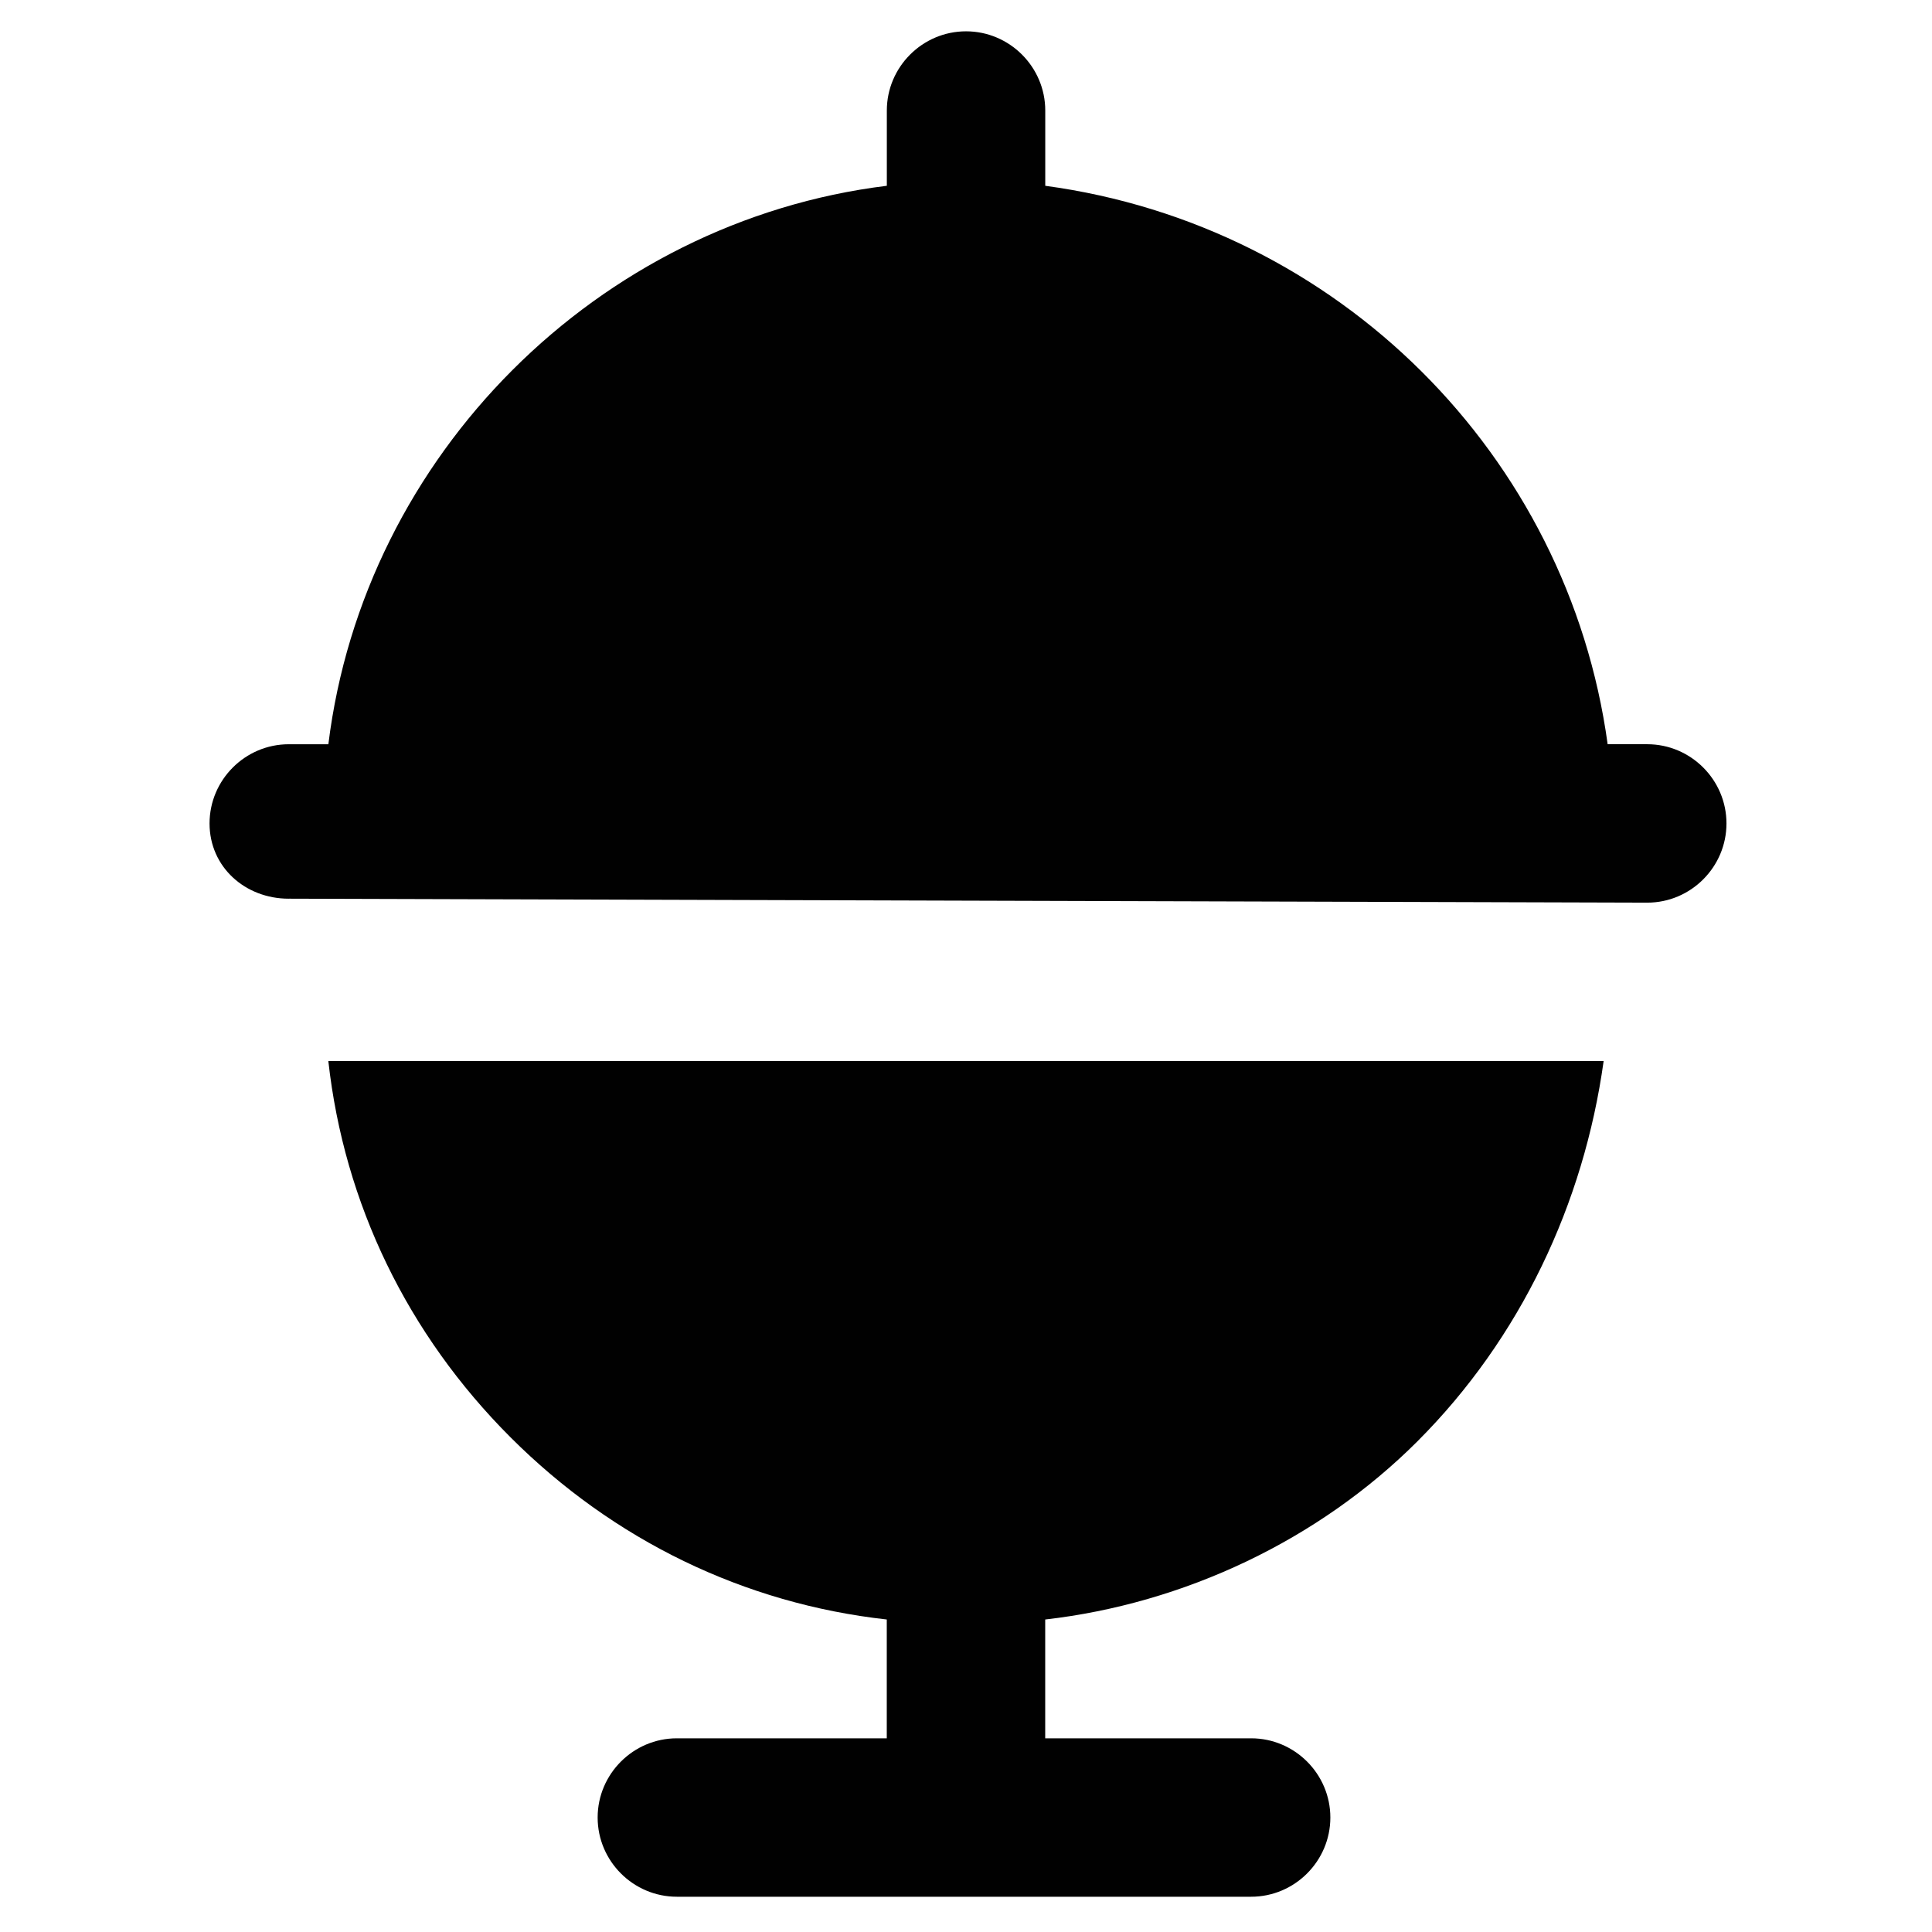
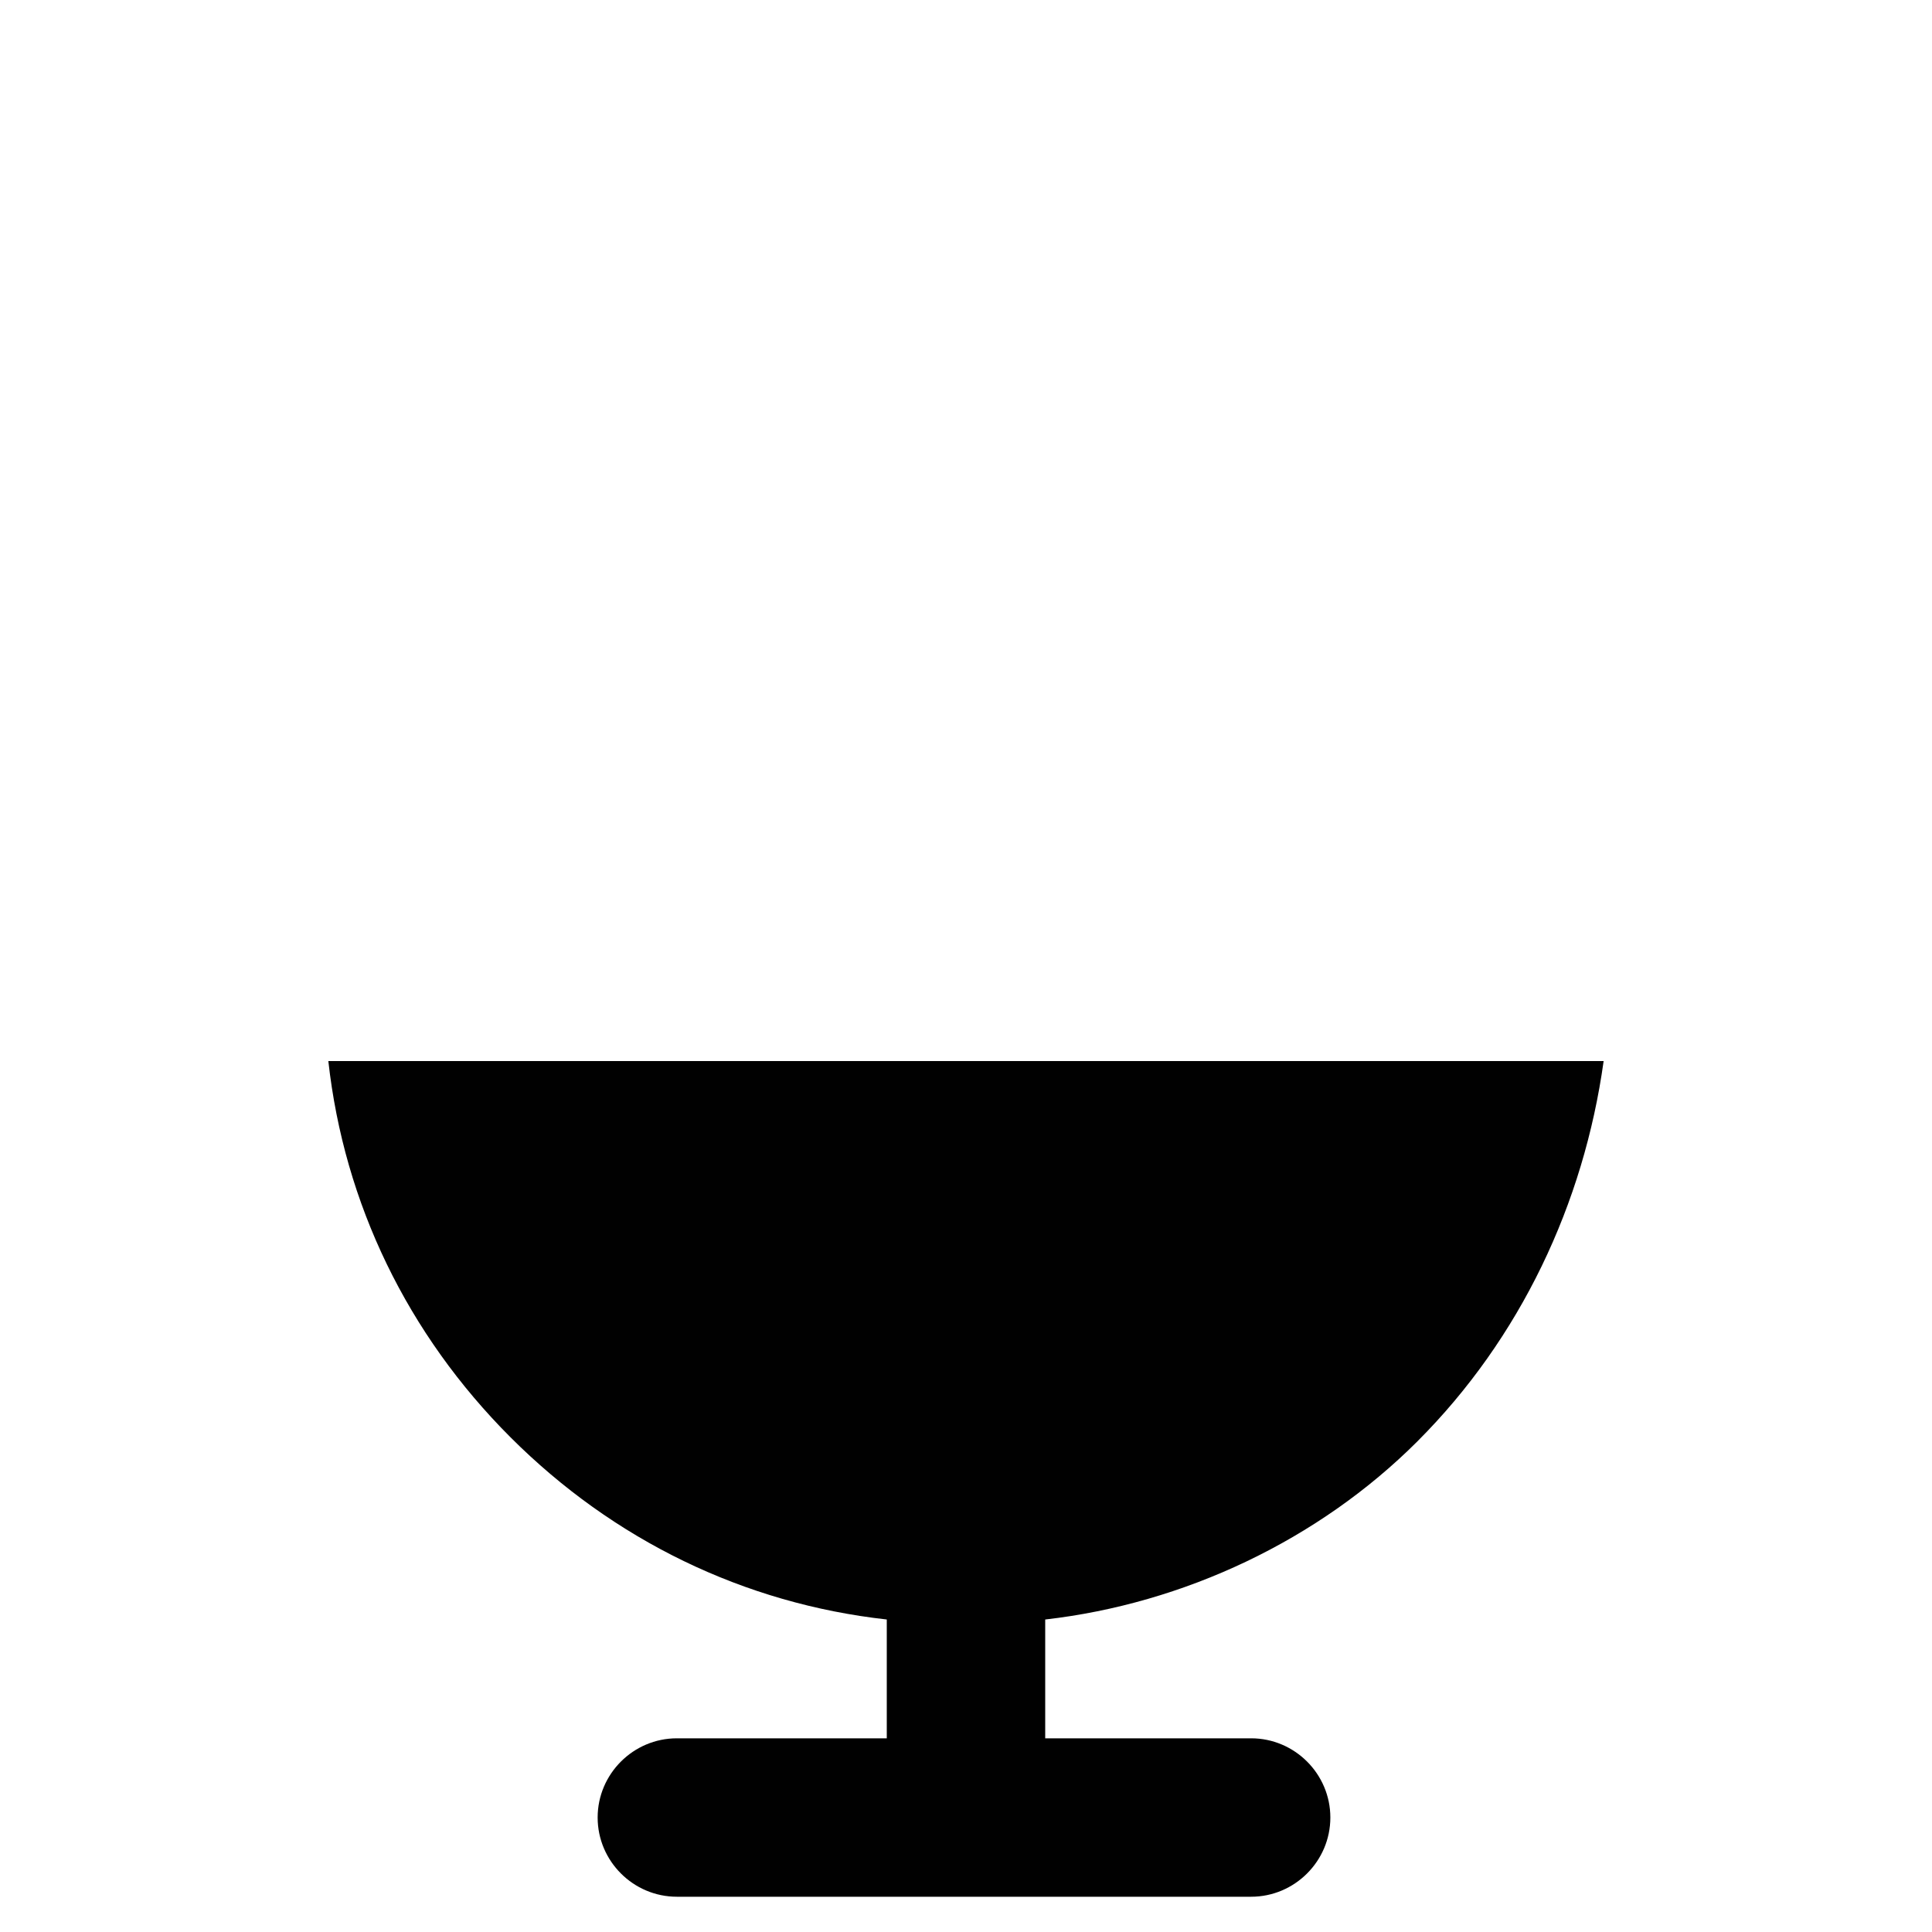
<svg xmlns="http://www.w3.org/2000/svg" width="800px" height="800px" version="1.1" viewBox="144 144 512 512">
  <g fill="#010101">
-     <path d="m220.52 382.16 360.02 1.051c11.547 0 20.992-9.445 20.992-20.992s-9.445-20.992-20.992-20.992h-10.496c-10.496-76.621-71.371-137.5-149.04-147.99v-19.945c0-11.547-9.445-20.992-20.992-20.992s-20.992 9.445-20.992 20.992v19.941c-76.621 9.445-138.55 71.375-148 148h-10.496c-11.547 0-20.992 9.445-20.992 20.992 0 11.543 9.449 19.941 20.992 19.941z" />
    <path d="m519.65 525.95c27.289-27.289 44.082-62.977 49.332-100.76h-337.97c4.199 37.785 20.992 72.422 48.281 99.711 27.289 27.289 61.926 44.082 99.711 48.281v31.488h-55.629c-11.547 0-20.992 9.445-20.992 20.992s9.445 20.992 20.992 20.992h152.19c11.547 0 20.992-9.445 20.992-20.992s-9.445-20.992-20.992-20.992l-54.574 0.004v-31.488c36.734-4.199 72.422-20.992 98.66-47.234z" />
  </g>
</svg>